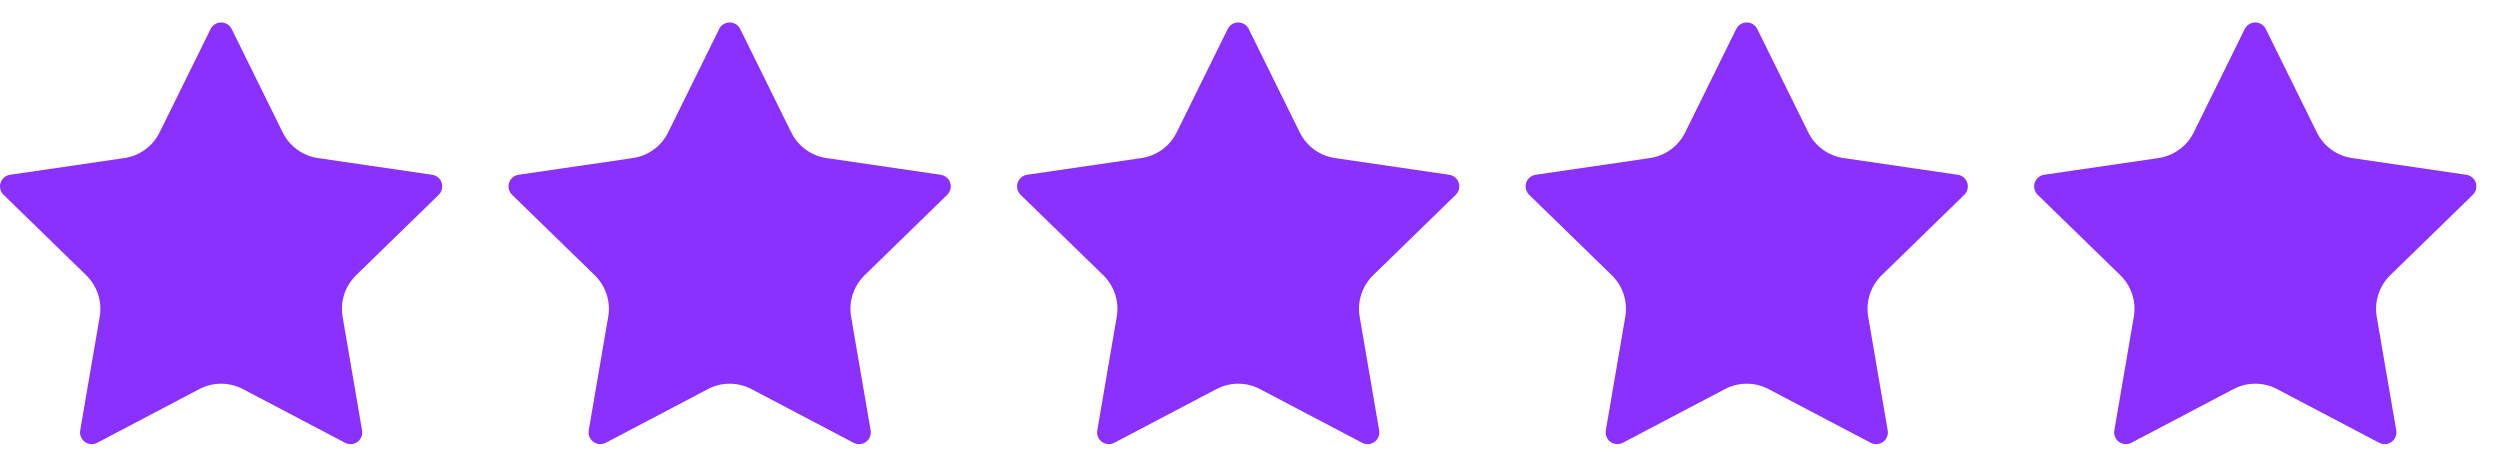
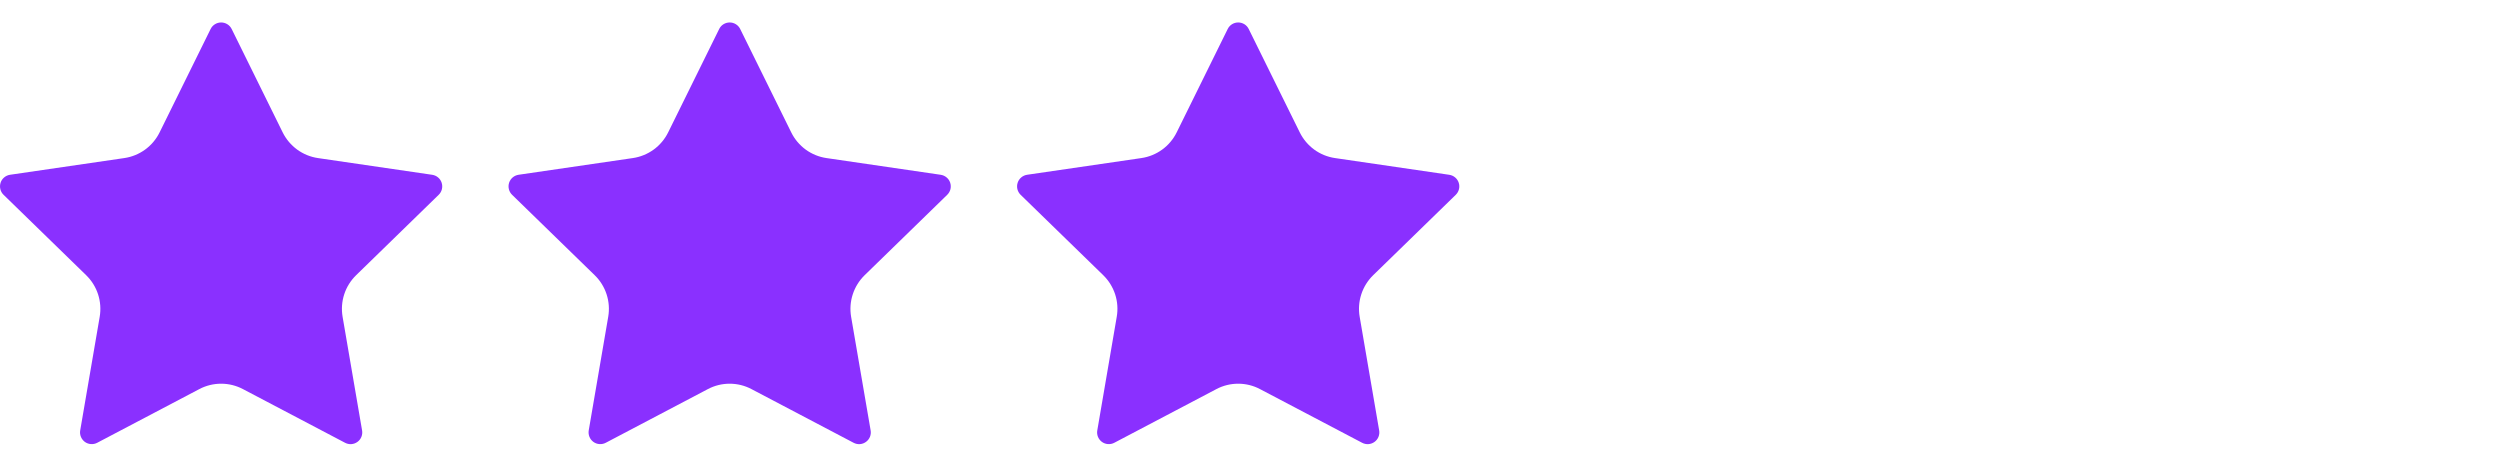
<svg xmlns="http://www.w3.org/2000/svg" width="83" height="15" viewBox="0 0 83 15" fill="none">
  <path d="M6.993 0.962C7.025 0.897 7.075 0.842 7.137 0.804C7.198 0.766 7.269 0.746 7.342 0.746C7.414 0.746 7.485 0.766 7.547 0.804C7.609 0.842 7.658 0.897 7.691 0.962L9.386 4.397C9.498 4.623 9.663 4.818 9.867 4.967C10.071 5.115 10.308 5.212 10.557 5.248L14.349 5.803C14.421 5.814 14.489 5.844 14.544 5.891C14.6 5.937 14.641 5.999 14.663 6.068C14.686 6.137 14.688 6.211 14.671 6.281C14.654 6.352 14.617 6.416 14.565 6.467L11.823 9.137C11.642 9.314 11.506 9.531 11.428 9.771C11.35 10.011 11.332 10.267 11.374 10.516L12.021 14.289C12.034 14.361 12.026 14.435 11.999 14.502C11.972 14.57 11.926 14.629 11.867 14.671C11.808 14.714 11.738 14.74 11.665 14.745C11.593 14.75 11.52 14.734 11.456 14.7L8.066 12.918C7.842 12.8 7.594 12.739 7.342 12.739C7.089 12.739 6.841 12.8 6.617 12.918L3.228 14.7C3.164 14.734 3.091 14.749 3.019 14.744C2.946 14.739 2.876 14.714 2.817 14.671C2.759 14.628 2.713 14.569 2.686 14.502C2.658 14.434 2.65 14.361 2.663 14.289L3.31 10.517C3.352 10.268 3.334 10.012 3.256 9.772C3.178 9.531 3.042 9.314 2.861 9.137L0.119 6.468C0.066 6.417 0.029 6.353 0.012 6.282C-0.006 6.211 -0.003 6.137 0.019 6.068C0.041 5.998 0.083 5.937 0.139 5.89C0.195 5.843 0.262 5.813 0.335 5.802L4.126 5.248C4.376 5.212 4.613 5.115 4.817 4.967C5.021 4.819 5.186 4.623 5.298 4.397L6.993 0.962Z" fill="#8A30FF" />
  <path d="M23.877 0.962C23.909 0.897 23.958 0.842 24.02 0.804C24.082 0.766 24.153 0.746 24.225 0.746C24.298 0.746 24.369 0.766 24.43 0.804C24.492 0.842 24.542 0.897 24.574 0.962L26.27 4.397C26.381 4.623 26.546 4.818 26.75 4.967C26.954 5.115 27.191 5.212 27.44 5.248L31.233 5.803C31.304 5.814 31.372 5.844 31.427 5.891C31.483 5.937 31.524 5.999 31.547 6.068C31.569 6.137 31.572 6.211 31.555 6.281C31.537 6.352 31.5 6.416 31.448 6.467L28.706 9.137C28.525 9.314 28.39 9.531 28.312 9.771C28.233 10.011 28.215 10.267 28.257 10.516L28.905 14.289C28.918 14.361 28.91 14.435 28.883 14.502C28.855 14.57 28.809 14.629 28.75 14.671C28.691 14.714 28.622 14.74 28.549 14.745C28.476 14.75 28.403 14.734 28.339 14.7L24.949 12.918C24.726 12.8 24.477 12.739 24.225 12.739C23.973 12.739 23.724 12.8 23.501 12.918L20.112 14.7C20.047 14.734 19.975 14.749 19.902 14.744C19.829 14.739 19.76 14.714 19.701 14.671C19.642 14.628 19.596 14.569 19.569 14.502C19.542 14.434 19.534 14.361 19.546 14.289L20.193 10.517C20.236 10.268 20.217 10.012 20.139 9.772C20.061 9.531 19.926 9.314 19.744 9.137L17.002 6.468C16.95 6.417 16.913 6.353 16.895 6.282C16.877 6.211 16.88 6.137 16.902 6.068C16.925 5.998 16.966 5.937 17.022 5.89C17.078 5.843 17.146 5.813 17.218 5.802L21.009 5.248C21.259 5.212 21.496 5.115 21.701 4.967C21.905 4.819 22.07 4.623 22.182 4.397L23.877 0.962Z" fill="#8A30FF" />
  <path d="M40.76 0.962C40.792 0.897 40.842 0.842 40.903 0.804C40.965 0.766 41.036 0.746 41.109 0.746C41.181 0.746 41.252 0.766 41.314 0.804C41.375 0.842 41.425 0.897 41.457 0.962L43.153 4.397C43.265 4.623 43.429 4.818 43.633 4.967C43.837 5.115 44.074 5.212 44.324 5.248L48.116 5.803C48.188 5.814 48.255 5.844 48.311 5.891C48.366 5.937 48.408 5.999 48.43 6.068C48.453 6.137 48.455 6.211 48.438 6.281C48.42 6.352 48.384 6.416 48.332 6.467L45.589 9.137C45.408 9.314 45.273 9.531 45.195 9.771C45.117 10.011 45.098 10.267 45.141 10.516L45.788 14.289C45.801 14.361 45.793 14.435 45.766 14.502C45.739 14.57 45.693 14.629 45.634 14.671C45.575 14.714 45.505 14.74 45.432 14.745C45.359 14.75 45.287 14.734 45.222 14.7L41.832 12.918C41.609 12.8 41.361 12.739 41.108 12.739C40.856 12.739 40.607 12.8 40.384 12.918L36.995 14.7C36.931 14.734 36.858 14.749 36.785 14.744C36.713 14.739 36.643 14.714 36.584 14.671C36.525 14.628 36.48 14.569 36.452 14.502C36.425 14.434 36.417 14.361 36.43 14.289L37.076 10.517C37.119 10.268 37.101 10.012 37.023 9.772C36.944 9.531 36.809 9.314 36.628 9.137L33.885 6.468C33.833 6.417 33.796 6.353 33.778 6.282C33.761 6.211 33.763 6.137 33.786 6.068C33.808 5.998 33.85 5.937 33.906 5.89C33.961 5.843 34.029 5.813 34.101 5.802L37.893 5.248C38.142 5.212 38.38 5.115 38.584 4.967C38.788 4.819 38.953 4.623 39.065 4.397L40.76 0.962Z" fill="#8A30FF" />
-   <path d="M57.643 0.962C57.675 0.897 57.725 0.842 57.787 0.804C57.848 0.766 57.919 0.746 57.992 0.746C58.064 0.746 58.136 0.766 58.197 0.804C58.259 0.842 58.308 0.897 58.341 0.962L60.036 4.397C60.148 4.623 60.313 4.818 60.517 4.967C60.721 5.115 60.958 5.212 61.207 5.248L64.999 5.803C65.071 5.814 65.139 5.844 65.194 5.891C65.25 5.937 65.291 5.999 65.313 6.068C65.336 6.137 65.338 6.211 65.321 6.281C65.304 6.352 65.267 6.416 65.215 6.467L62.473 9.137C62.292 9.314 62.156 9.531 62.078 9.771C62 10.011 61.981 10.267 62.024 10.516L62.672 14.289C62.684 14.361 62.676 14.435 62.649 14.502C62.622 14.57 62.576 14.629 62.517 14.671C62.458 14.714 62.388 14.74 62.315 14.745C62.243 14.75 62.17 14.734 62.106 14.7L58.716 12.918C58.492 12.8 58.244 12.739 57.992 12.739C57.739 12.739 57.491 12.8 57.267 12.918L53.878 14.7C53.814 14.734 53.741 14.749 53.669 14.744C53.596 14.739 53.526 14.714 53.467 14.671C53.408 14.628 53.363 14.569 53.336 14.502C53.308 14.434 53.3 14.361 53.313 14.289L53.96 10.517C54.002 10.268 53.984 10.012 53.906 9.772C53.828 9.531 53.692 9.314 53.511 9.137L50.769 6.468C50.716 6.417 50.679 6.353 50.662 6.282C50.644 6.211 50.647 6.137 50.669 6.068C50.691 5.998 50.733 5.937 50.789 5.89C50.845 5.843 50.912 5.813 50.985 5.802L54.776 5.248C55.026 5.212 55.263 5.115 55.467 4.967C55.671 4.819 55.837 4.623 55.948 4.397L57.643 0.962Z" fill="#8A30FF" />
-   <path d="M74.526 0.962C74.559 0.897 74.608 0.842 74.67 0.804C74.732 0.766 74.803 0.746 74.875 0.746C74.948 0.746 75.019 0.766 75.08 0.804C75.142 0.842 75.192 0.897 75.224 0.962L76.92 4.397C77.031 4.623 77.196 4.818 77.4 4.967C77.604 5.115 77.841 5.212 78.09 5.248L81.882 5.803C81.954 5.814 82.022 5.844 82.077 5.891C82.133 5.937 82.174 5.999 82.197 6.068C82.219 6.137 82.222 6.211 82.204 6.281C82.187 6.352 82.15 6.416 82.098 6.467L79.356 9.137C79.175 9.314 79.04 9.531 78.962 9.771C78.883 10.011 78.865 10.267 78.907 10.516L79.555 14.289C79.567 14.361 79.56 14.435 79.532 14.502C79.505 14.57 79.459 14.629 79.4 14.671C79.341 14.714 79.272 14.74 79.199 14.745C79.126 14.75 79.053 14.734 78.989 14.7L75.599 12.918C75.376 12.8 75.127 12.739 74.875 12.739C74.623 12.739 74.374 12.8 74.151 12.918L70.762 14.7C70.697 14.734 70.625 14.749 70.552 14.744C70.479 14.739 70.41 14.714 70.351 14.671C70.292 14.628 70.246 14.569 70.219 14.502C70.192 14.434 70.184 14.361 70.196 14.289L70.843 10.517C70.886 10.268 70.867 10.012 70.789 9.772C70.711 9.531 70.576 9.314 70.394 9.137L67.652 6.468C67.6 6.417 67.562 6.353 67.545 6.282C67.527 6.211 67.53 6.137 67.552 6.068C67.575 5.998 67.616 5.937 67.672 5.89C67.728 5.843 67.796 5.813 67.868 5.802L71.659 5.248C71.909 5.212 72.146 5.115 72.35 4.967C72.555 4.819 72.72 4.623 72.832 4.397L74.526 0.962Z" fill="#8A30FF" />
</svg>